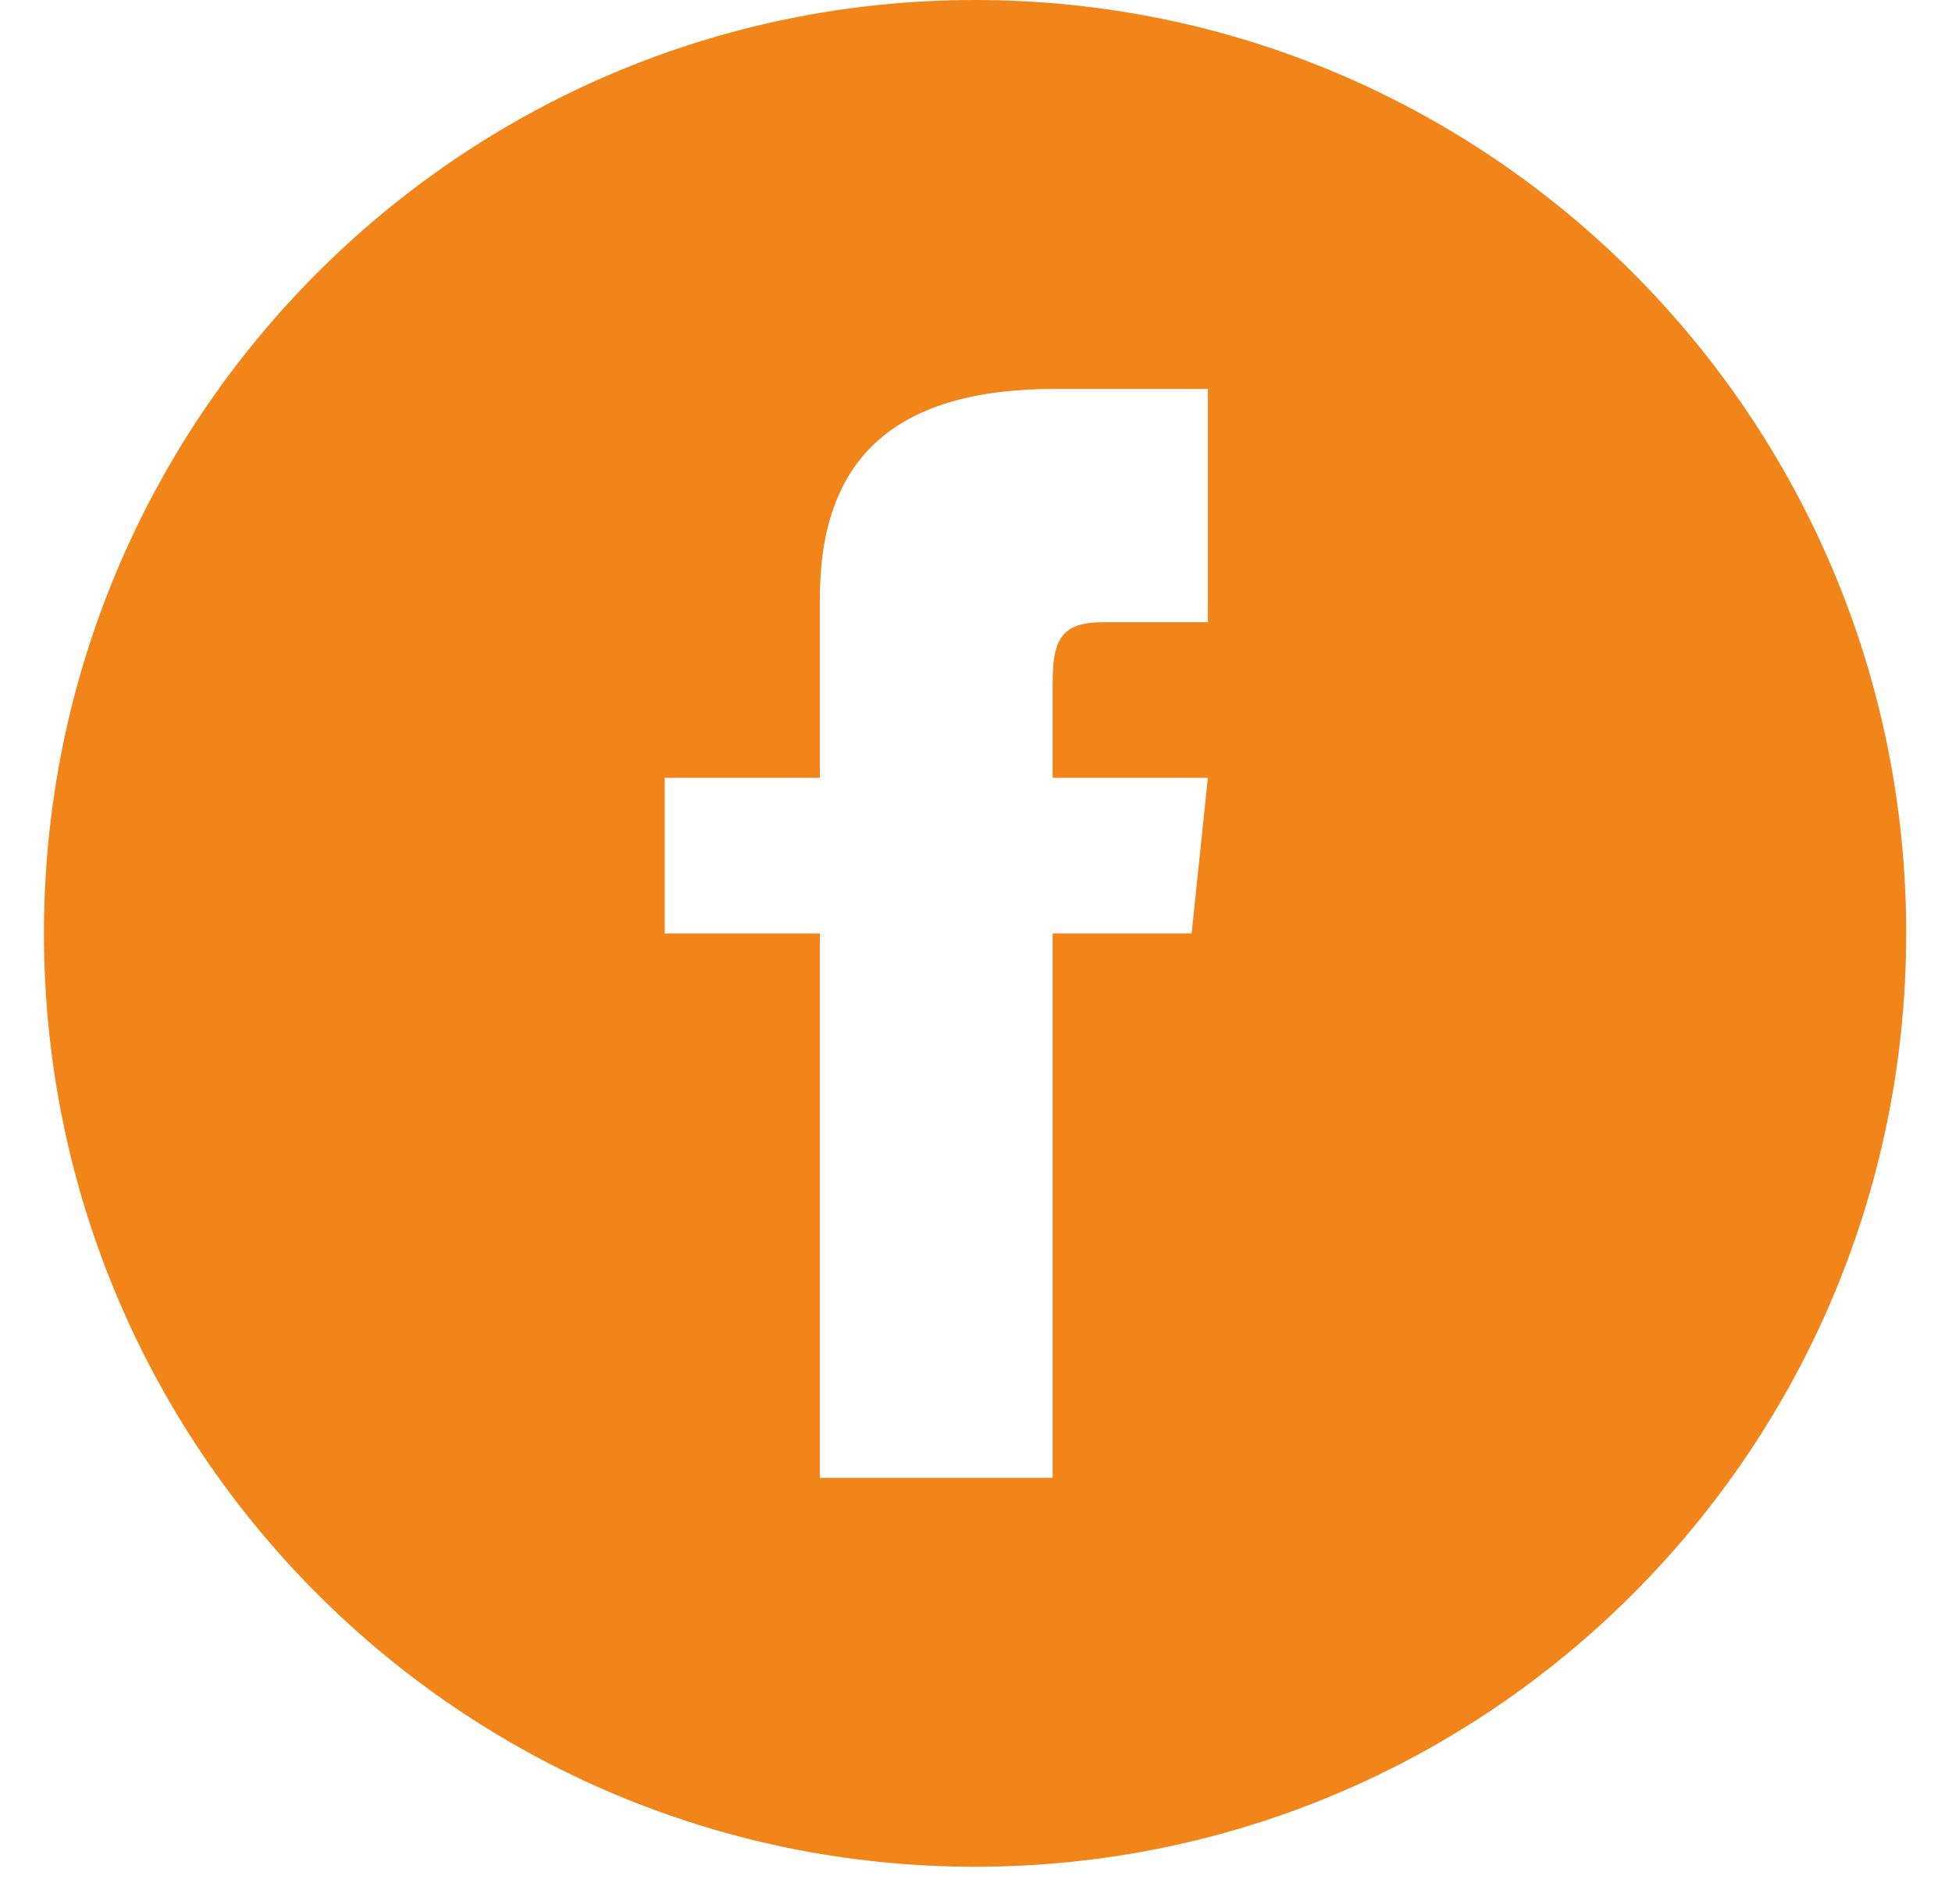
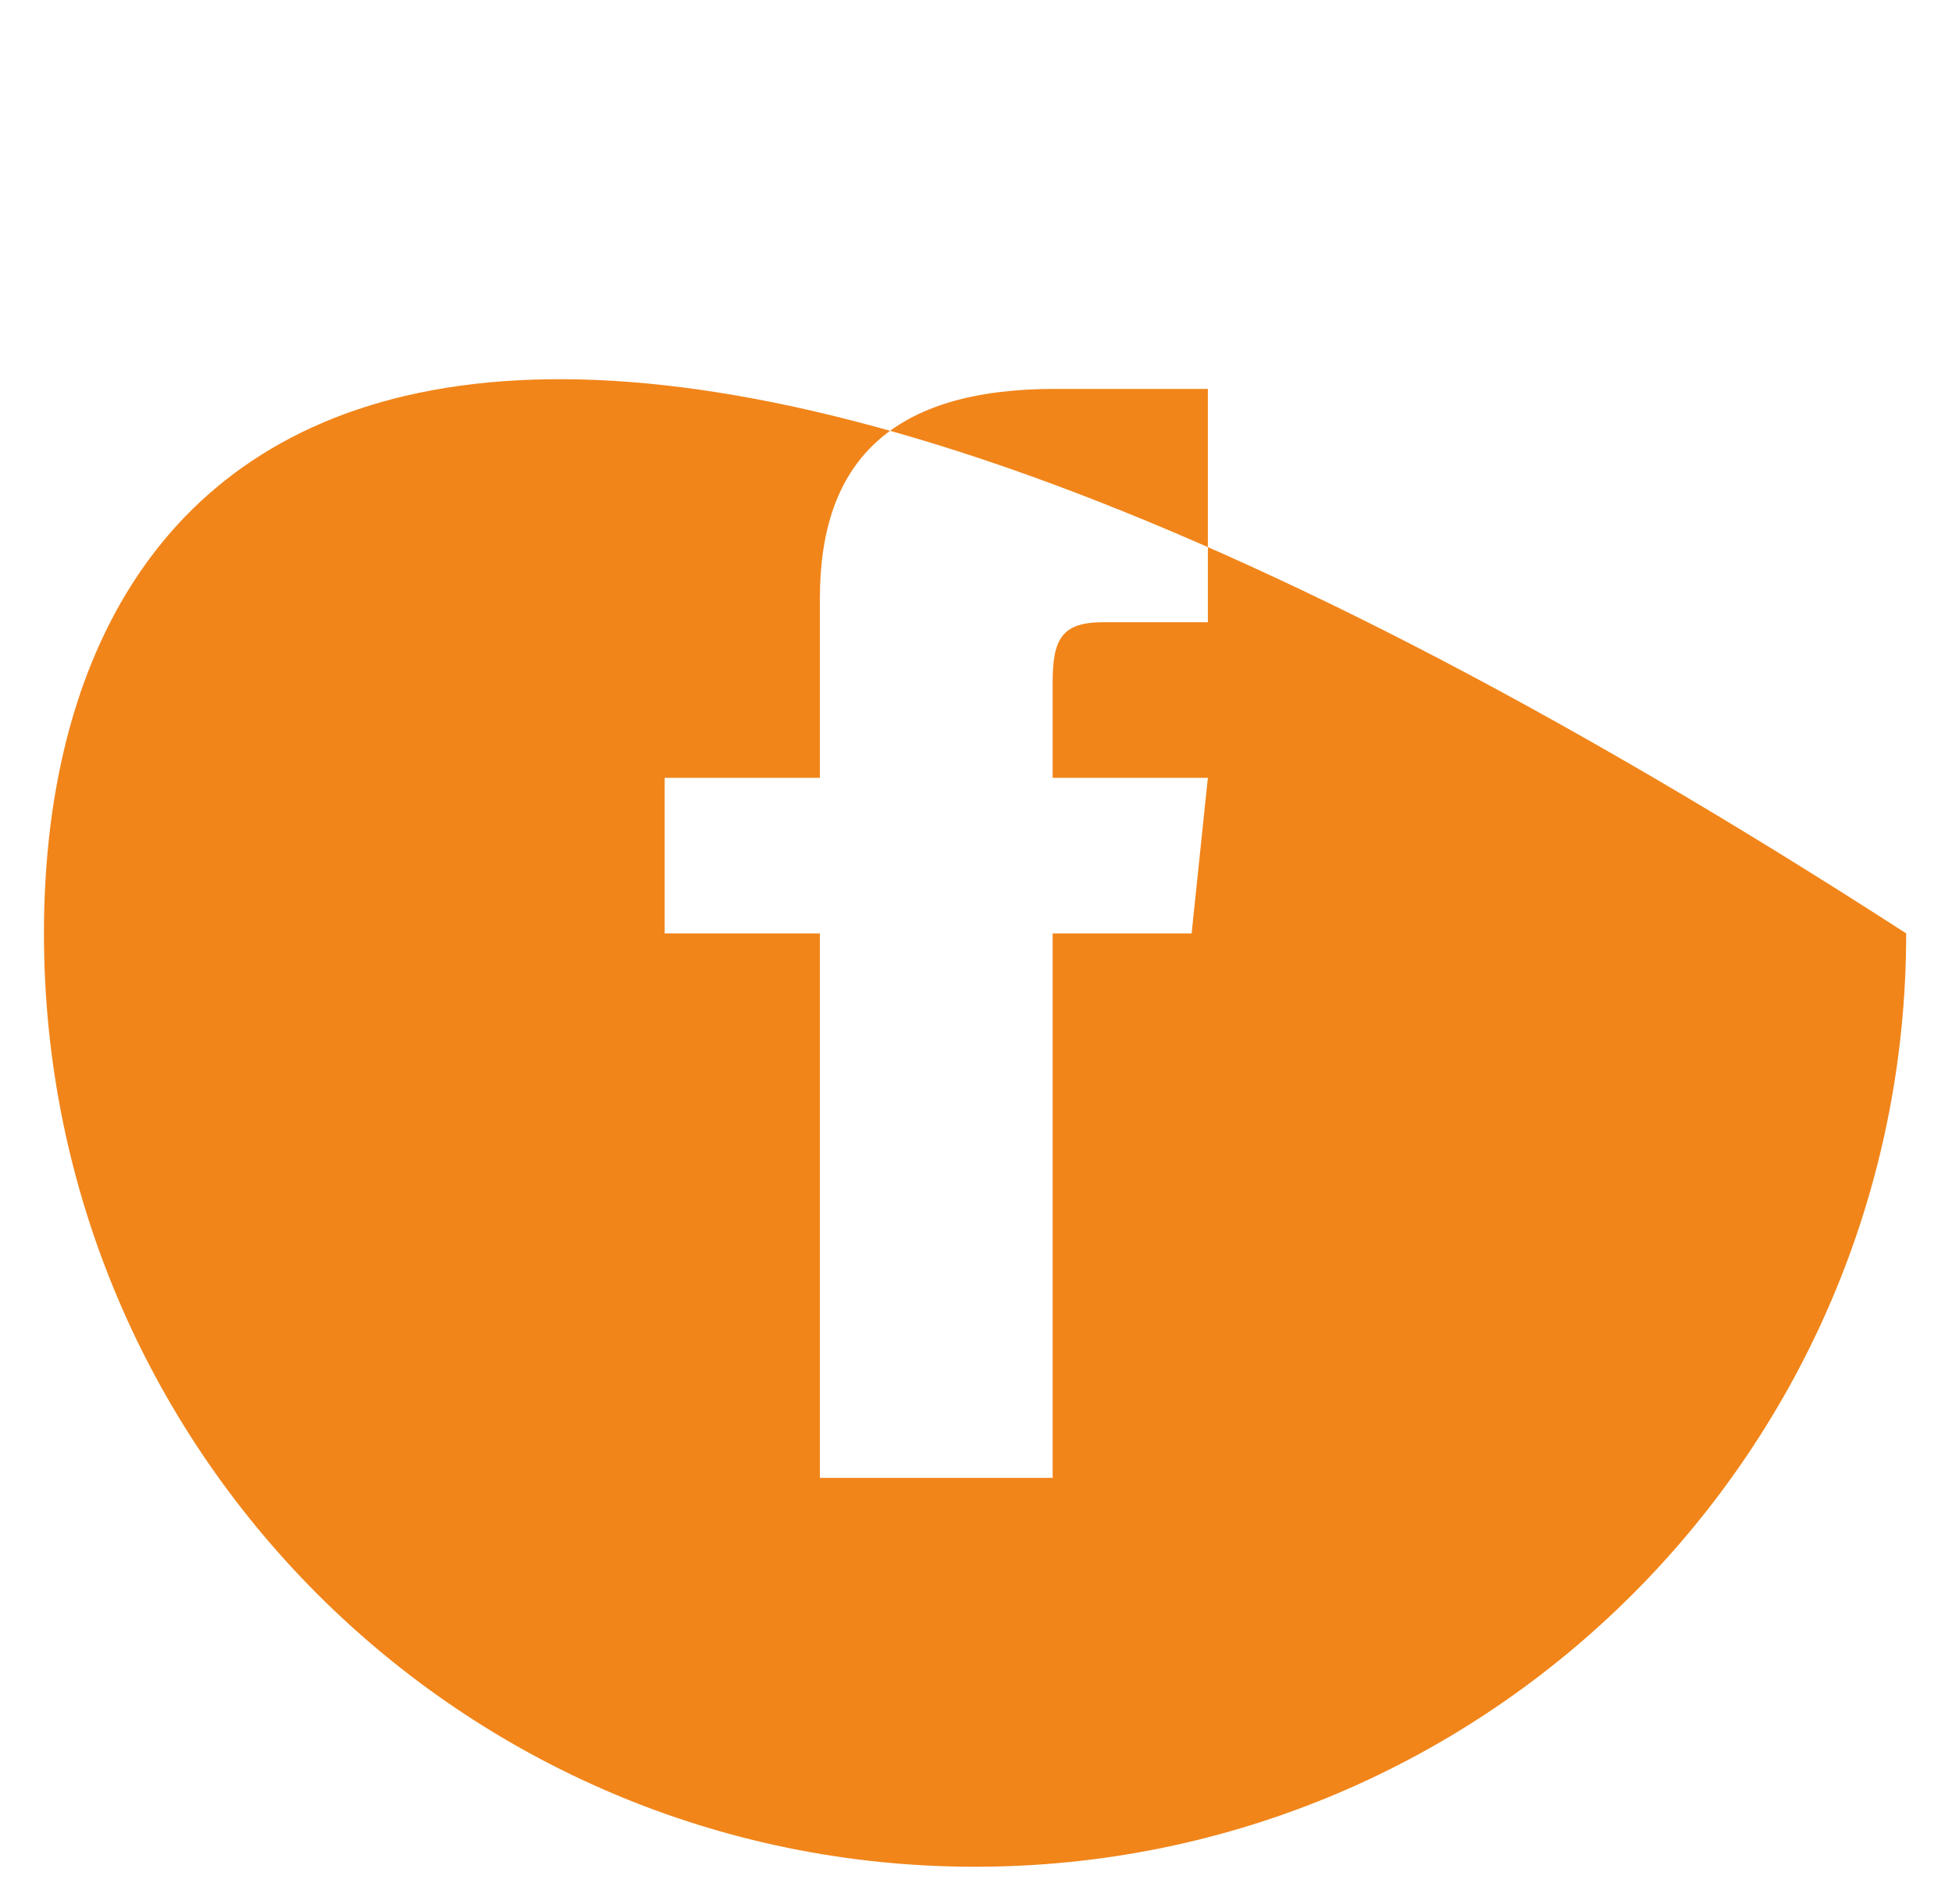
<svg xmlns="http://www.w3.org/2000/svg" width="41" height="40" viewBox="0 0 41 40" fill="none">
-   <path fill-rule="evenodd" clip-rule="evenodd" d="M25.37 13.072H23.17C22.293 13.072 22.11 13.434 22.11 14.344V16.341H25.37L25.029 19.609H22.11V31.047H17.221V19.609H13.961V16.341H17.221V12.569C17.221 9.679 18.738 8.17 22.158 8.17H25.37V13.072ZM0.923 19.609C0.923 30.438 9.68 39.217 20.481 39.217C31.281 39.217 40.038 30.438 40.038 19.609C40.038 8.78 31.281 0 20.481 0C9.68 0 0.923 8.78 0.923 19.609Z" fill="#F1851A" />
+   <path fill-rule="evenodd" clip-rule="evenodd" d="M25.37 13.072H23.17C22.293 13.072 22.11 13.434 22.11 14.344V16.341H25.37L25.029 19.609H22.11V31.047H17.221V19.609H13.961V16.341H17.221V12.569C17.221 9.679 18.738 8.17 22.158 8.17H25.37V13.072ZM0.923 19.609C0.923 30.438 9.68 39.217 20.481 39.217C31.281 39.217 40.038 30.438 40.038 19.609C9.68 0 0.923 8.78 0.923 19.609Z" fill="#F1851A" />
</svg>